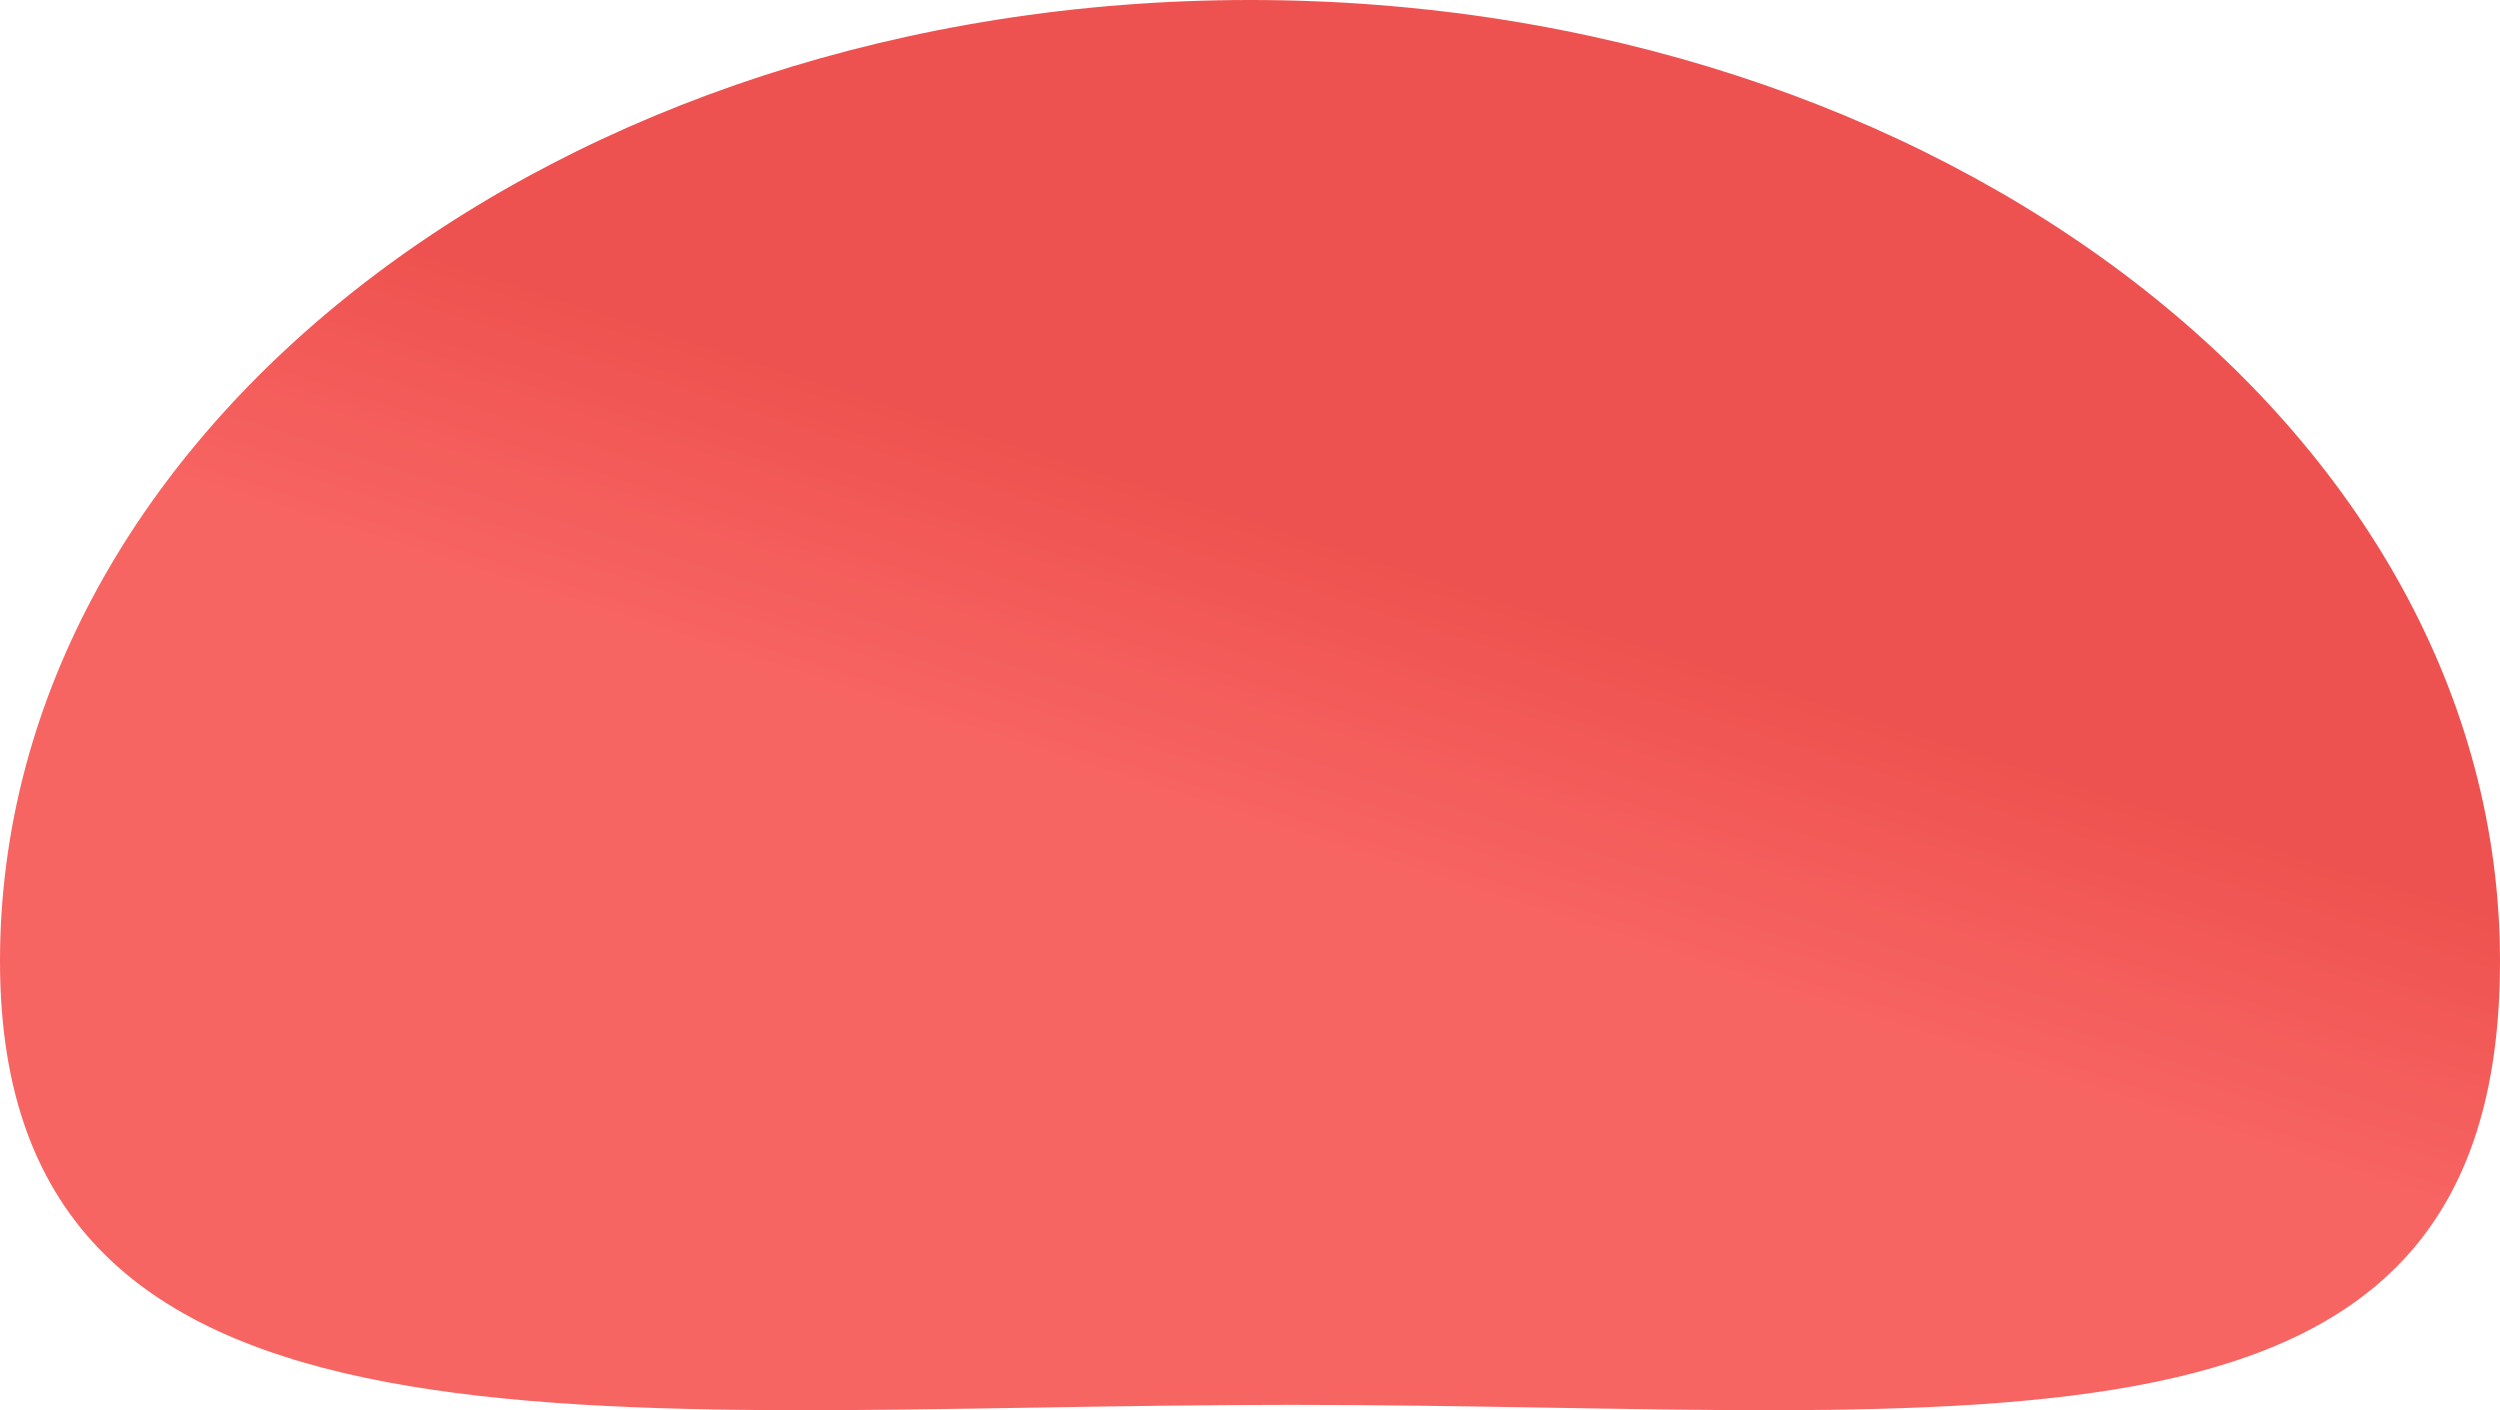
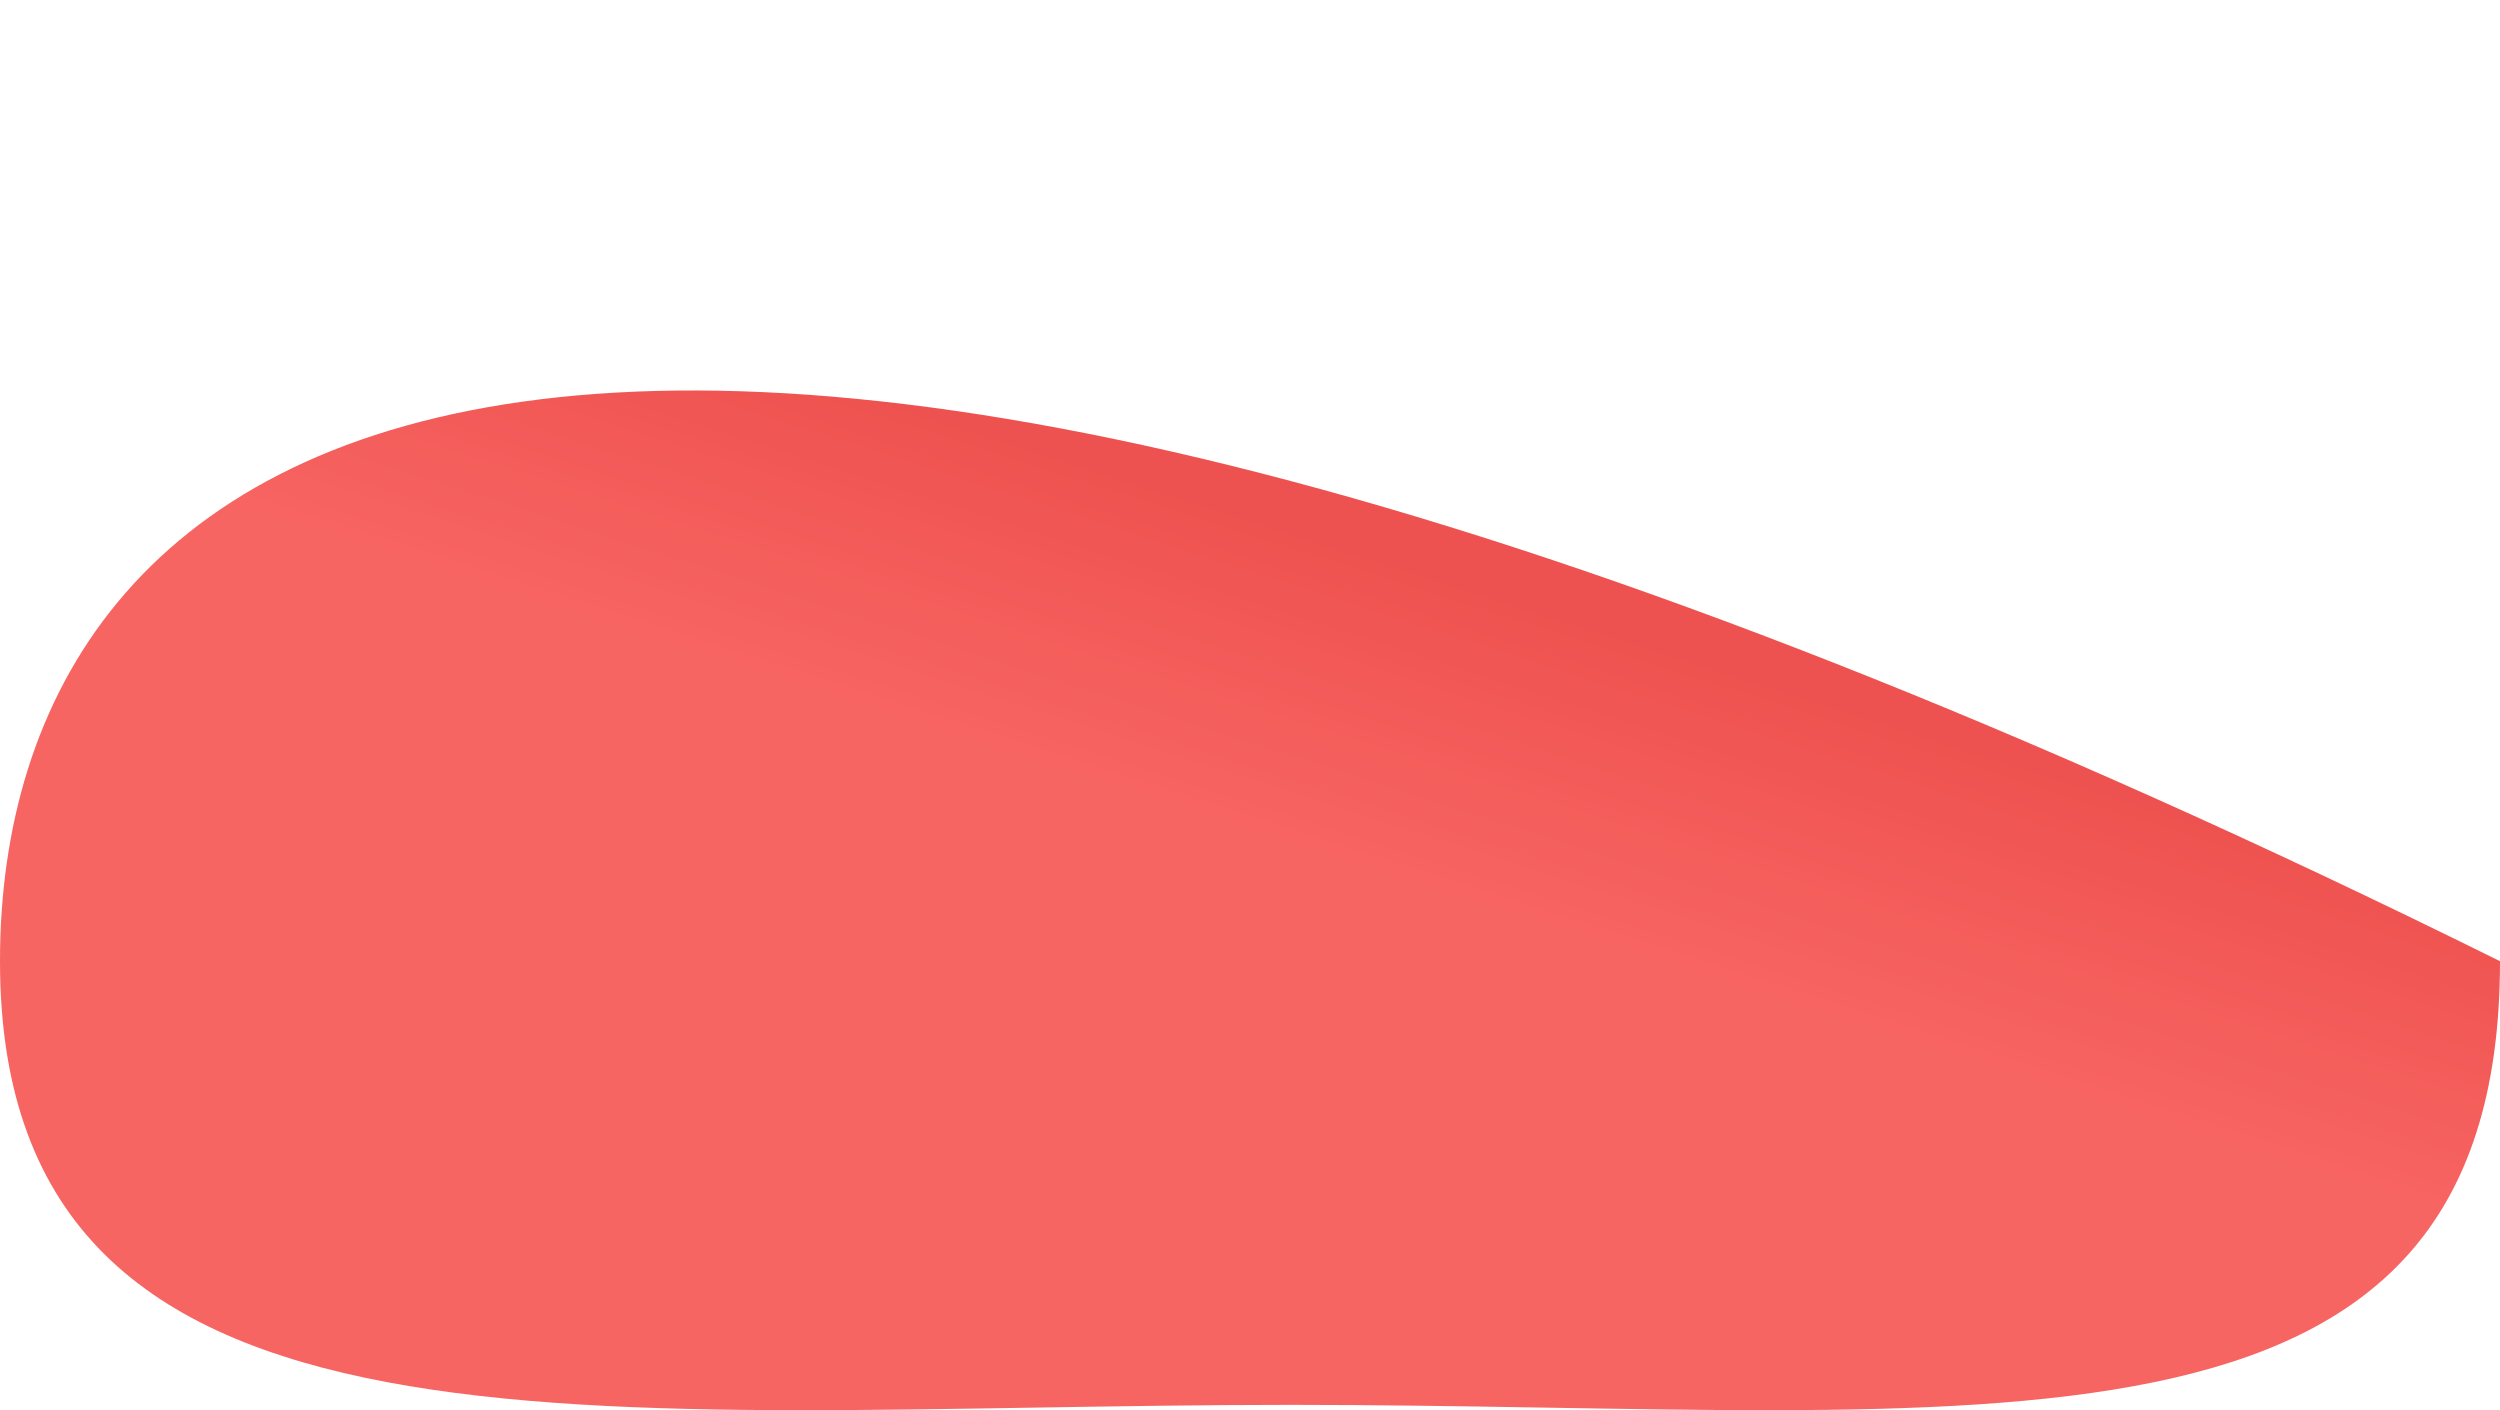
<svg xmlns="http://www.w3.org/2000/svg" width="1030px" height="581px" viewBox="0 0 1030 581" version="1.1">
  <defs>
    <linearGradient x1="49.568%" y1="34.321%" x2="40.63%" y2="50.809%" id="linearGradient-sv6c9cs31z-1">
      <stop stop-color="#e70905" offset="0%" />
      <stop stop-color="#f42320" offset="100%" />
    </linearGradient>
  </defs>
  <g id="Page-1" stroke="none" stroke-width="1" fill="none" fill-rule="evenodd" opacity="0.702">
    <g id="Home--Main" transform="translate(-861, -356)" fill="url(#linearGradient-sv6c9cs31z-1)">
-       <path d="M1393,934.804 C1677.427,934.804 1891,970.725 1891,752.013 C1891,533.301 1660.427,356 1376,356 C1091.573,356 861,533.301 861,752.013 C861,970.725 1108.573,934.804 1393,934.804 Z" id="Oval" />
+       <path d="M1393,934.804 C1677.427,934.804 1891,970.725 1891,752.013 C1091.573,356 861,533.301 861,752.013 C861,970.725 1108.573,934.804 1393,934.804 Z" id="Oval" />
    </g>
  </g>
</svg>